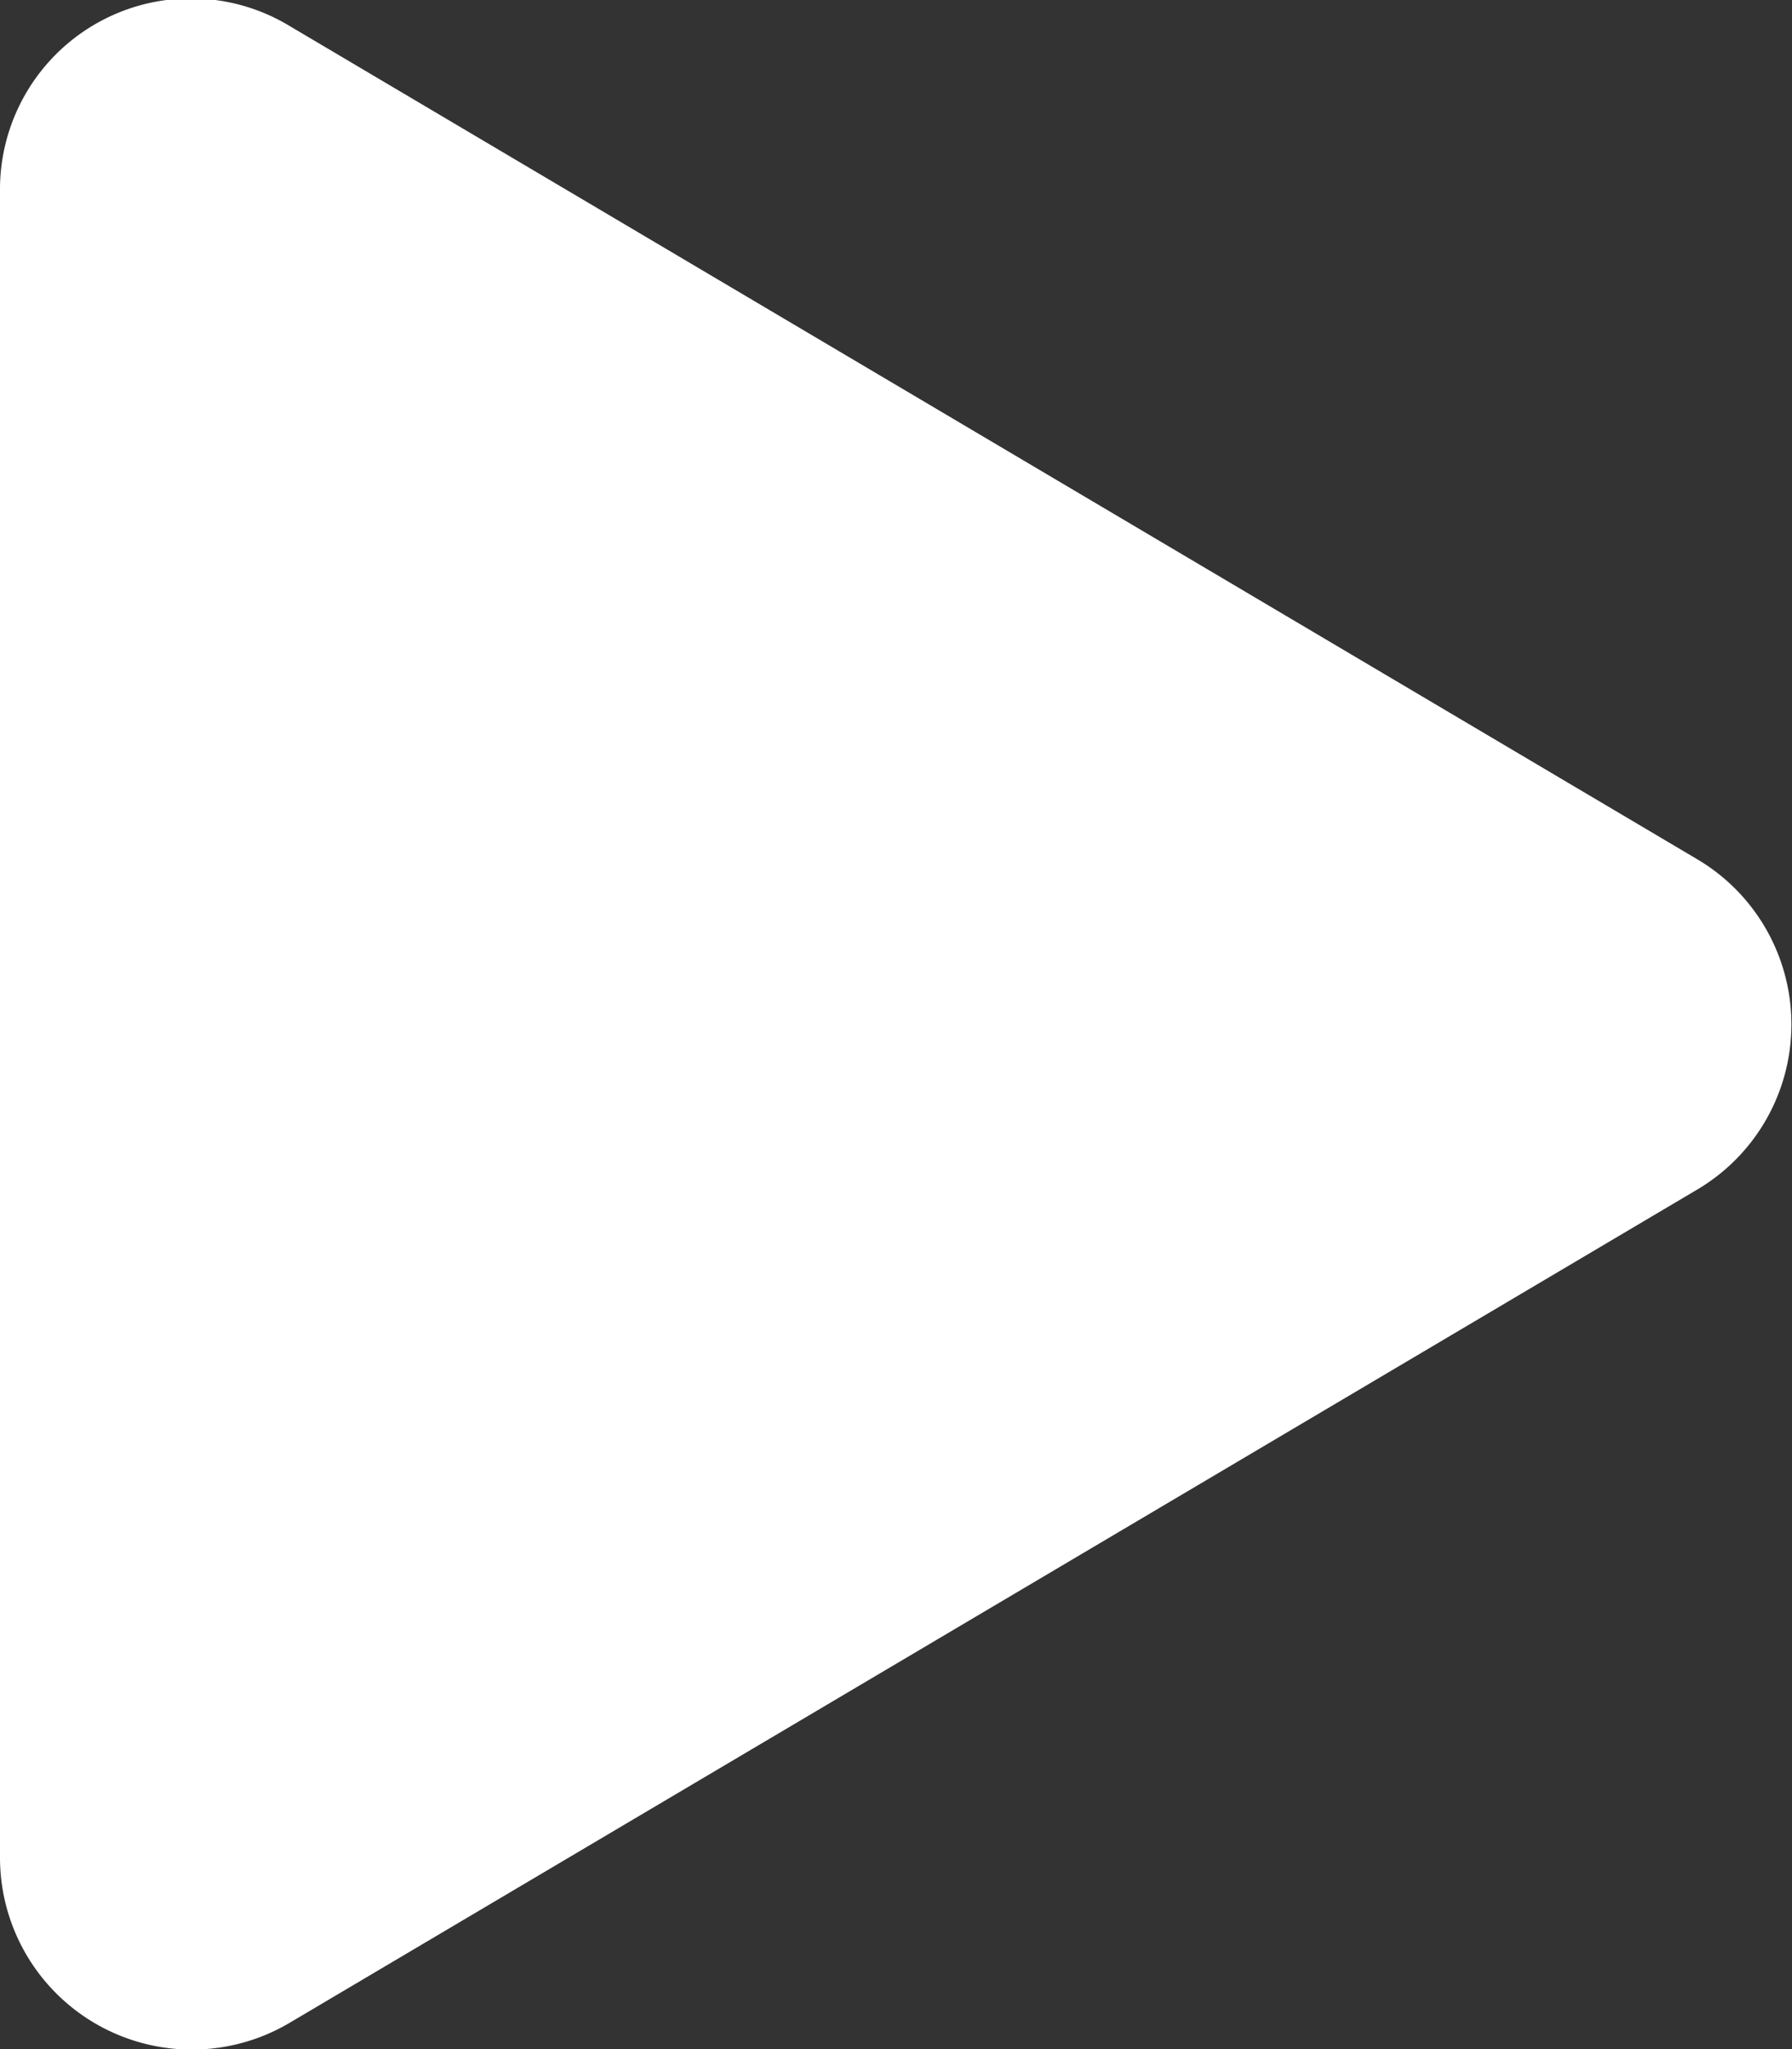
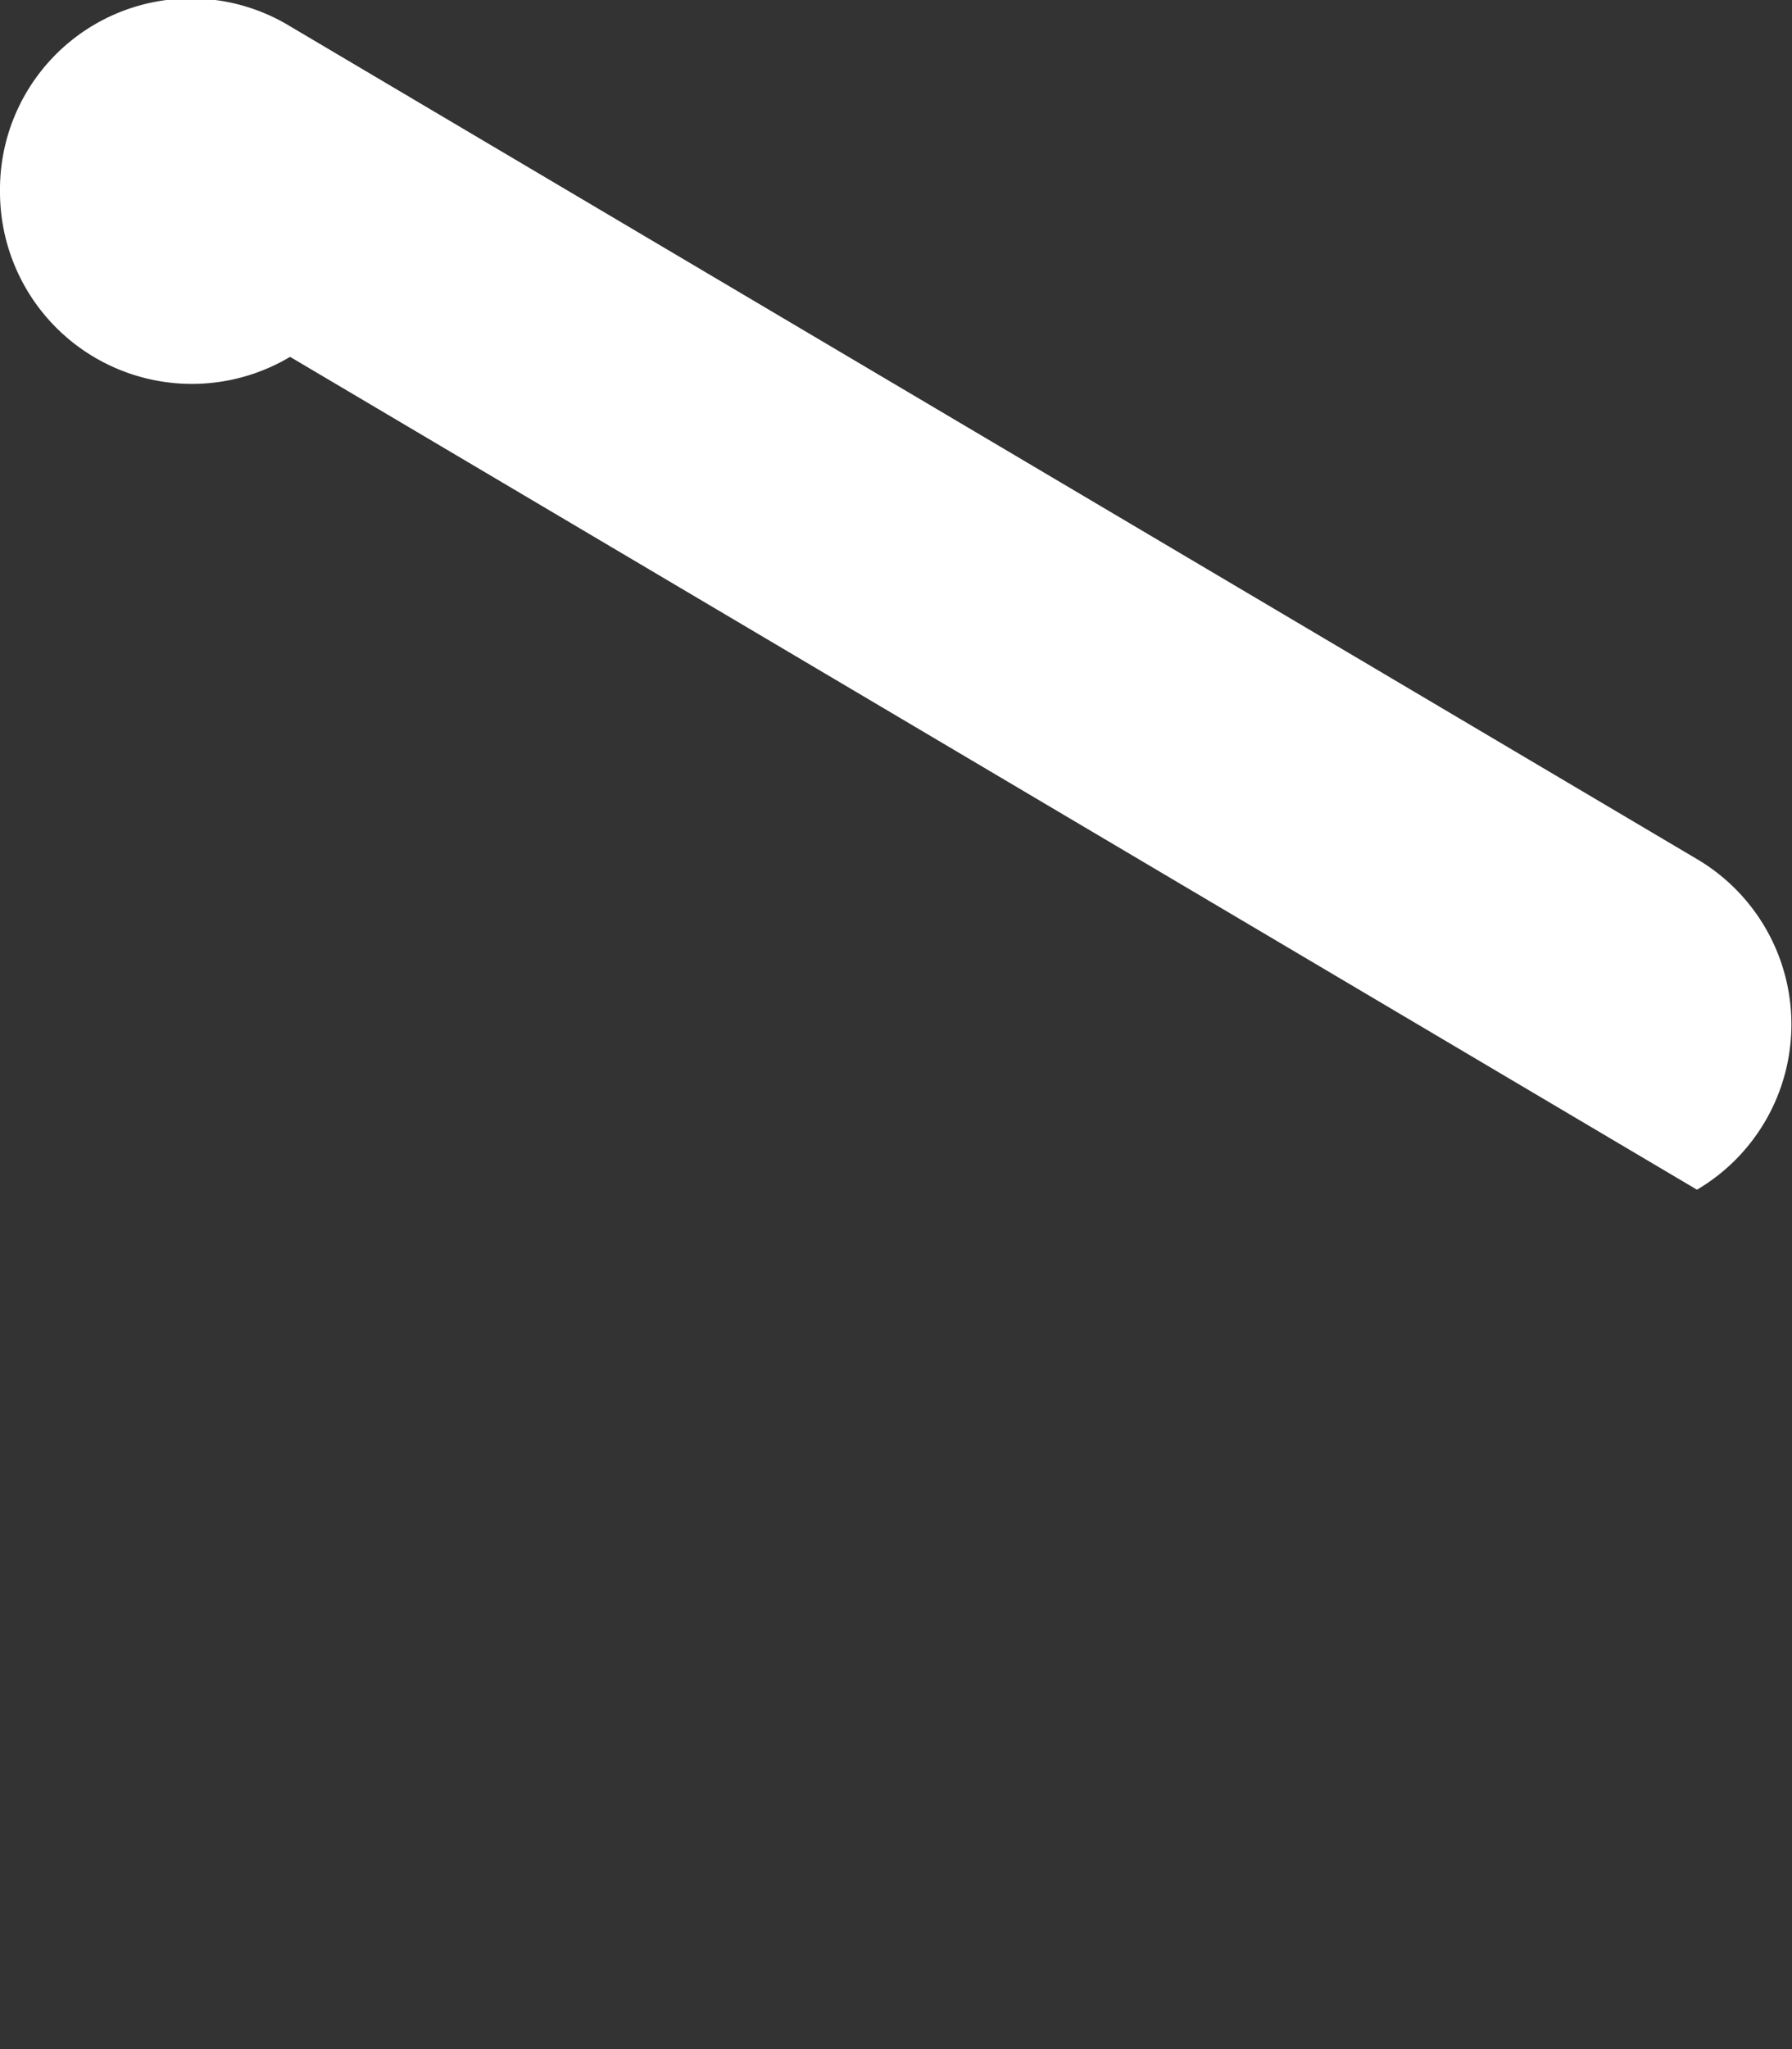
<svg xmlns="http://www.w3.org/2000/svg" width="12.355" height="14.121" viewBox="0 0 12.355 14.121">
  <rect x="0" y="0" width="12.355" height="14.121" fill="#333333" stroke="none" />
-   <path id="Icon_awesome-play" data-name="Icon awesome-play" d="M11.7,5.922,2,.183A1.316,1.316,0,0,0,0,1.322V12.8a1.323,1.323,0,0,0,2,1.139L11.7,8.2a1.322,1.322,0,0,0,0-2.278Z" transform="translate(0 -0.002)" fill="#fff" />
+   <path id="Icon_awesome-play" data-name="Icon awesome-play" d="M11.7,5.922,2,.183A1.316,1.316,0,0,0,0,1.322a1.323,1.323,0,0,0,2,1.139L11.7,8.2a1.322,1.322,0,0,0,0-2.278Z" transform="translate(0 -0.002)" fill="#fff" />
</svg>